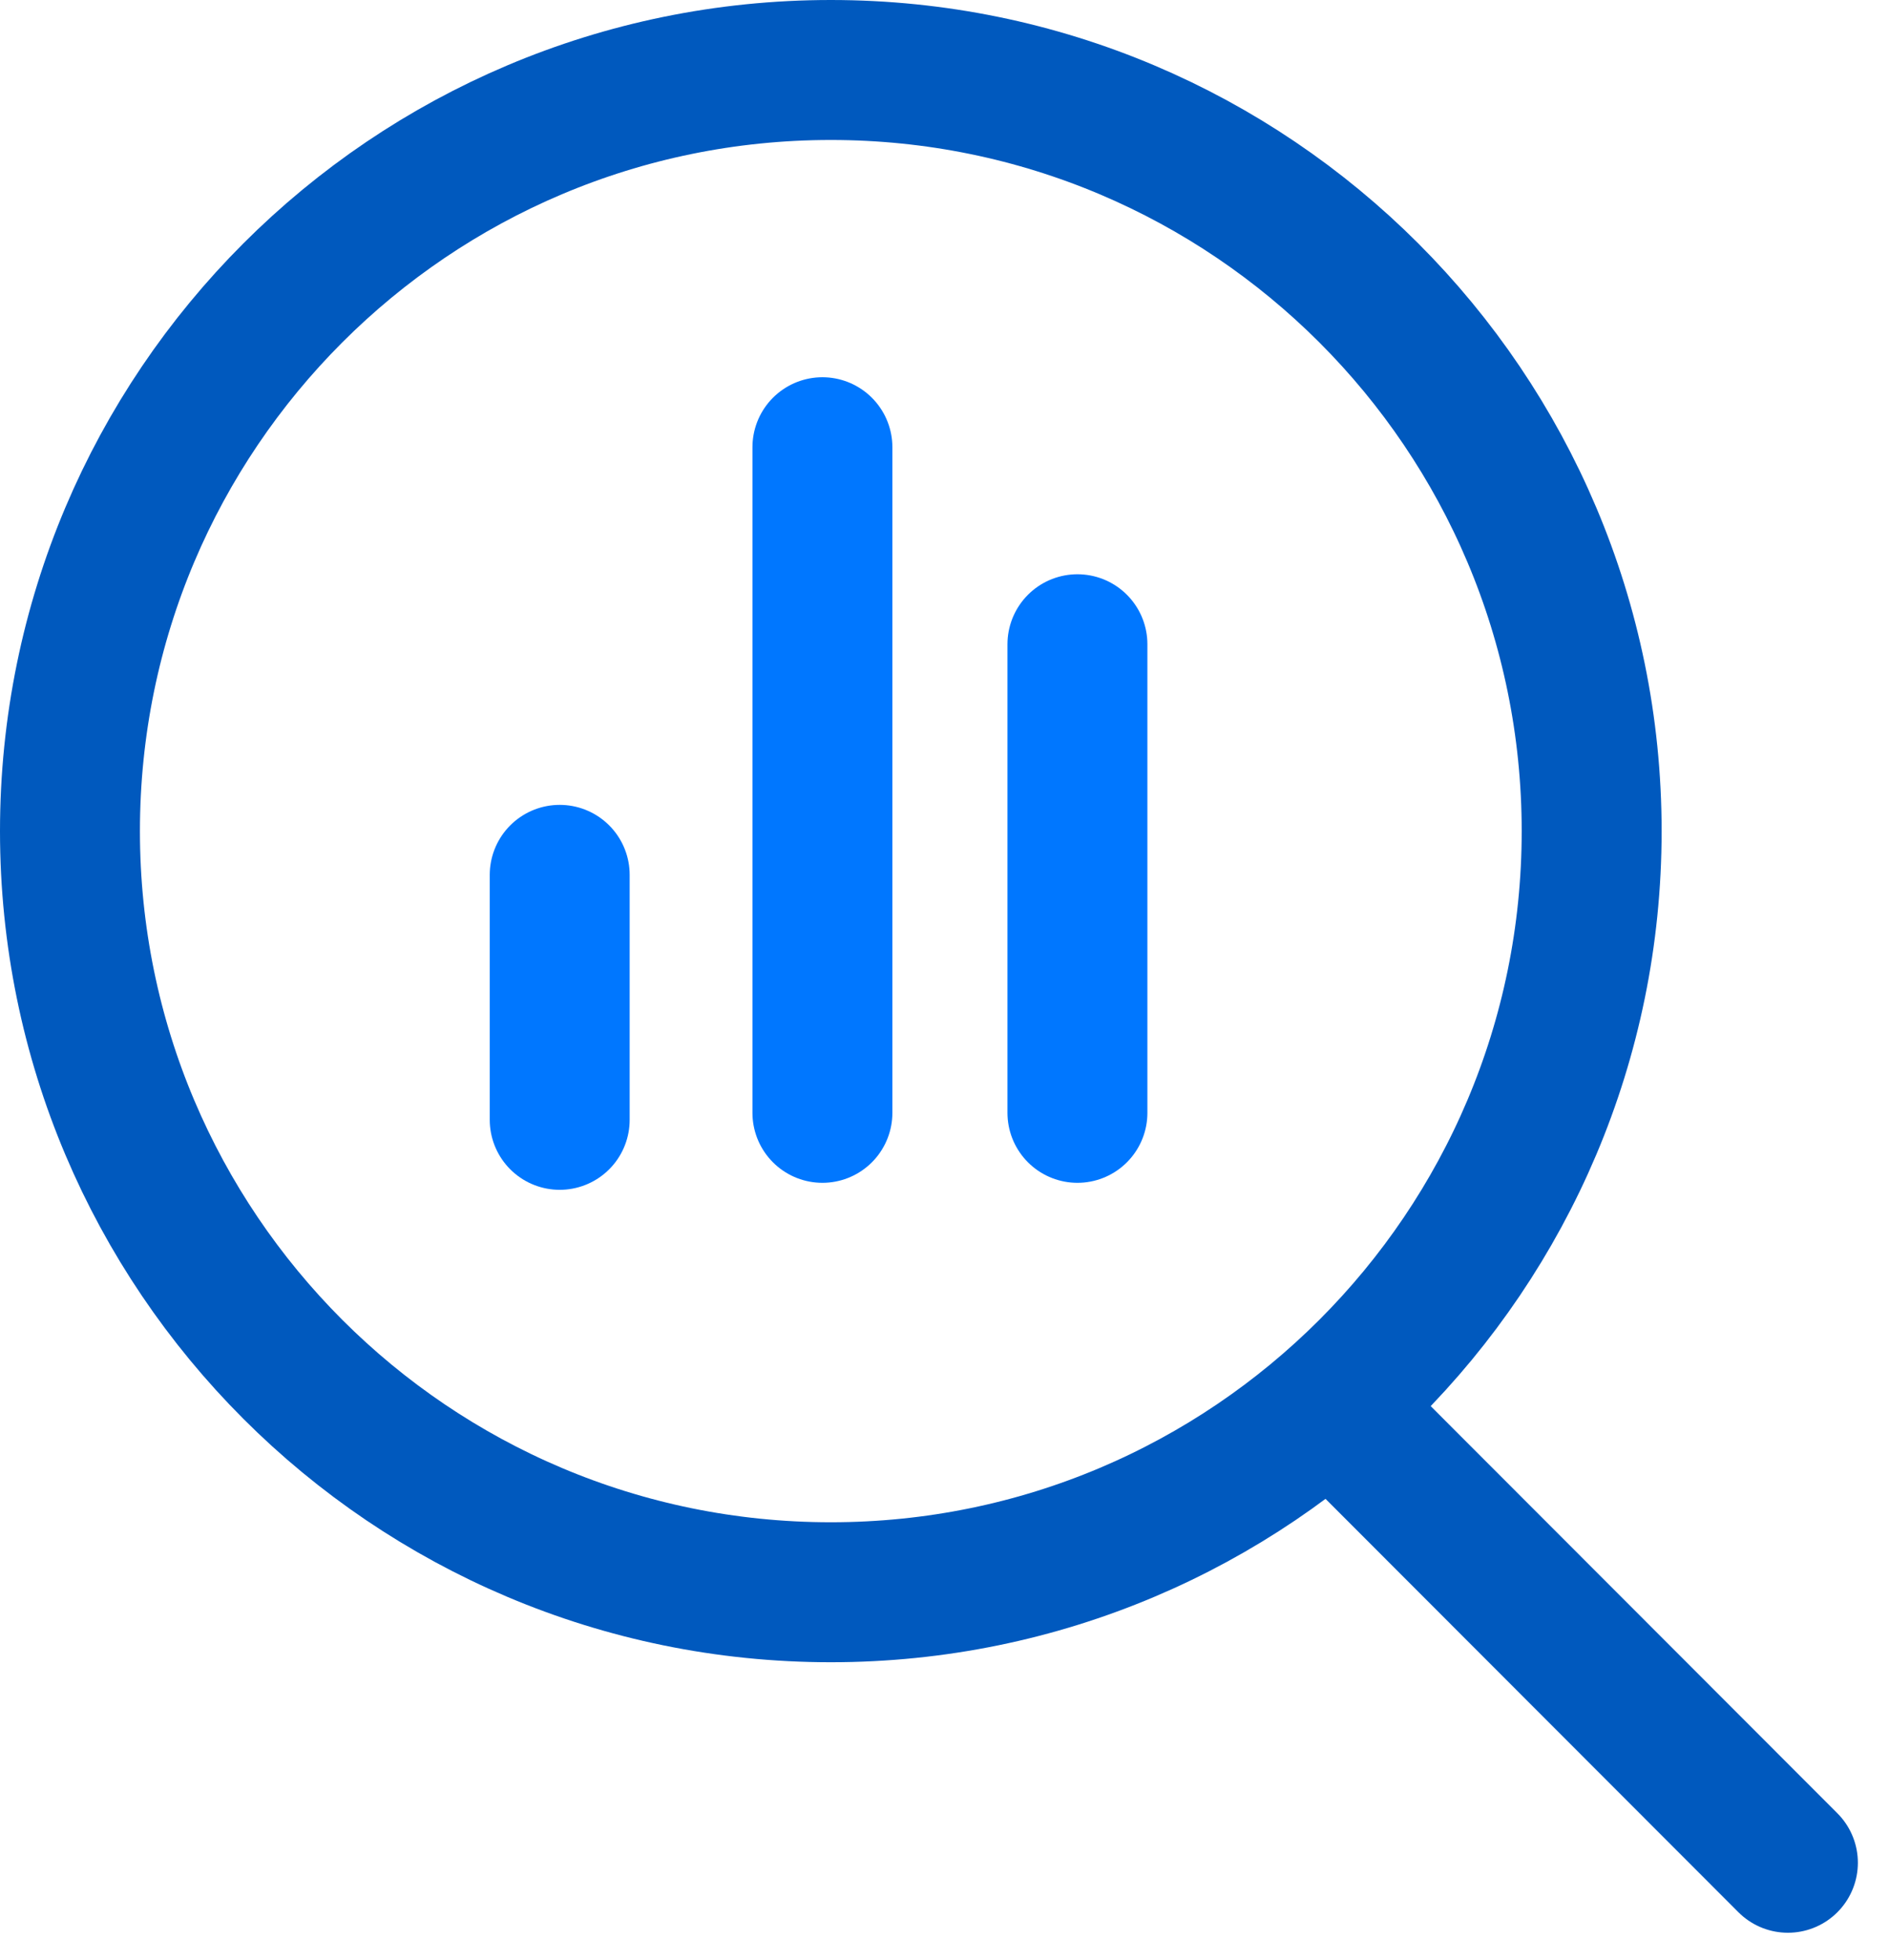
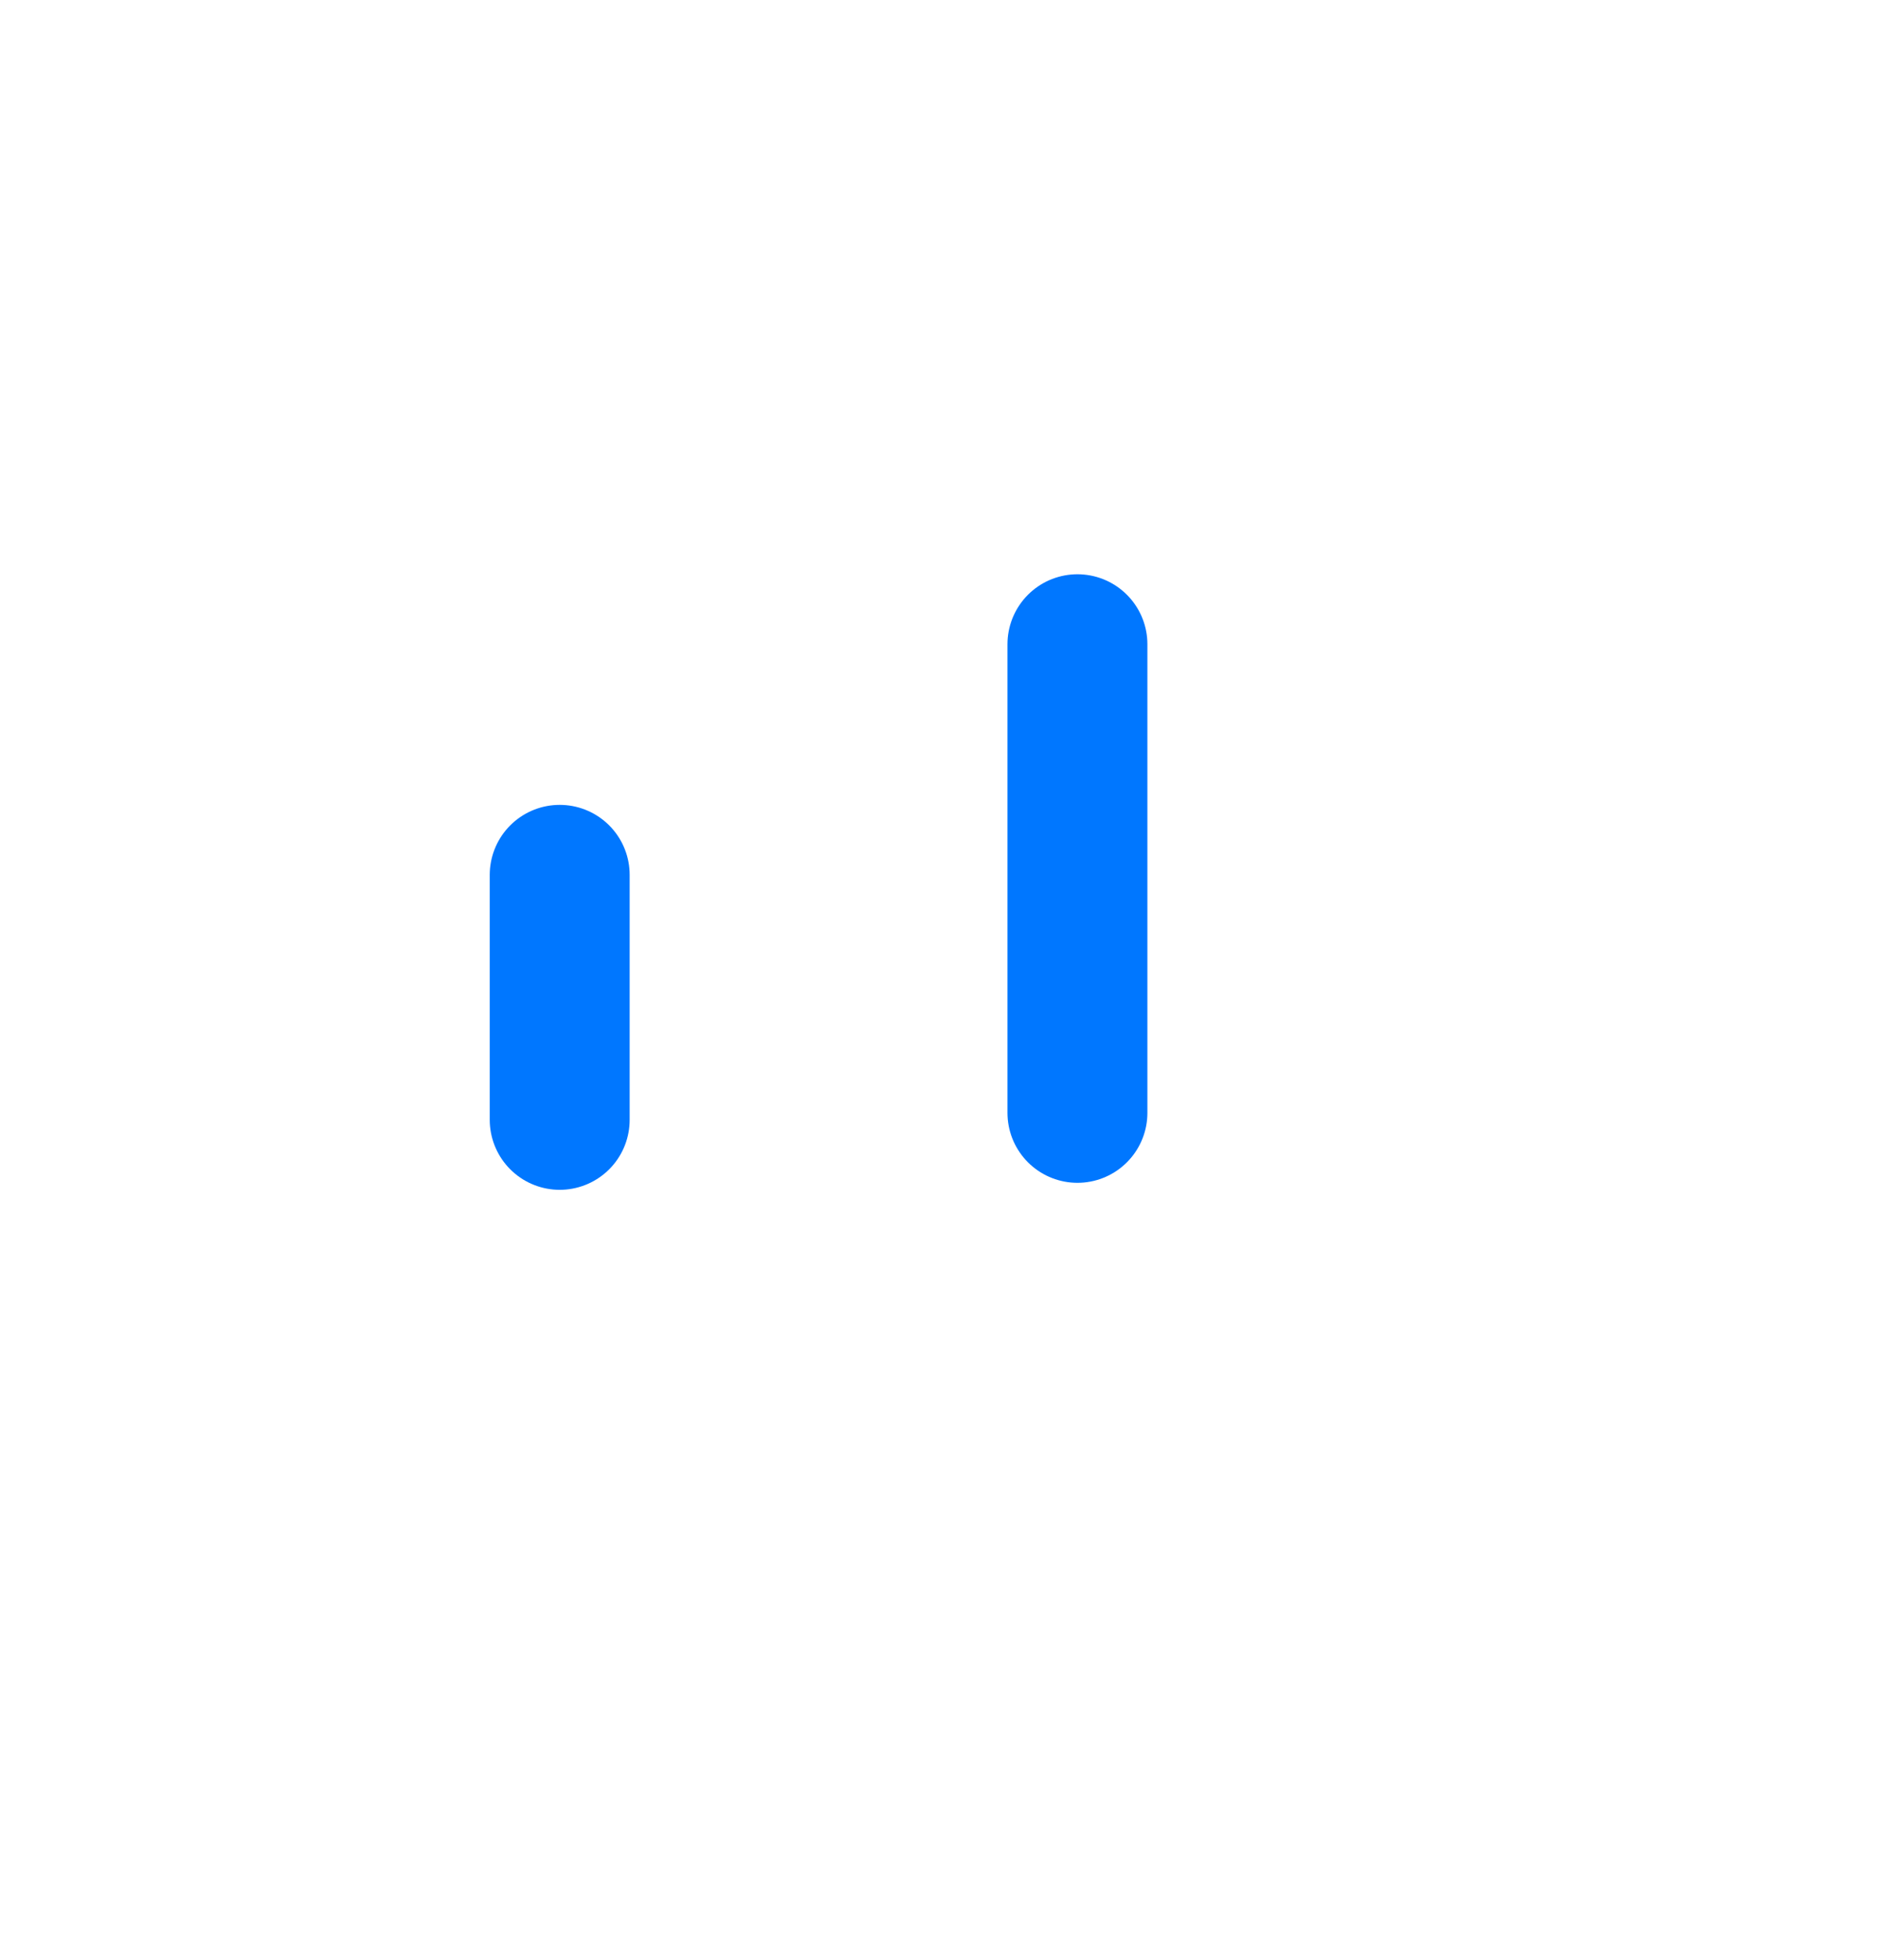
<svg xmlns="http://www.w3.org/2000/svg" width="54" height="56" viewBox="0 0 54 56" fill="none">
-   <path d="M23.75 45.5C35.762 45.5 45.5 35.762 45.5 23.75C45.5 11.738 35.762 2 23.75 2C11.738 2 2 11.738 2 23.75C2 35.762 11.738 45.5 23.75 45.5Z" stroke="#0059BE" stroke-width="4" stroke-linecap="round" stroke-linejoin="round" />
-   <path d="M38.31 40.42L51.11 53.23" stroke="#0059BE" stroke-width="4" stroke-linecap="round" stroke-linejoin="round" />
  <path d="M16 32L16 25" stroke="#0077FF" stroke-width="4" stroke-linecap="round" stroke-linejoin="round" />
-   <path d="M23.51 31.8L23.51 12.78" stroke="#0077FF" stroke-width="4" stroke-linecap="round" stroke-linejoin="round" />
  <path d="M30.8 31.8L30.8 18.41" stroke="#0077FF" stroke-width="4" stroke-linecap="round" stroke-linejoin="round" />
</svg>